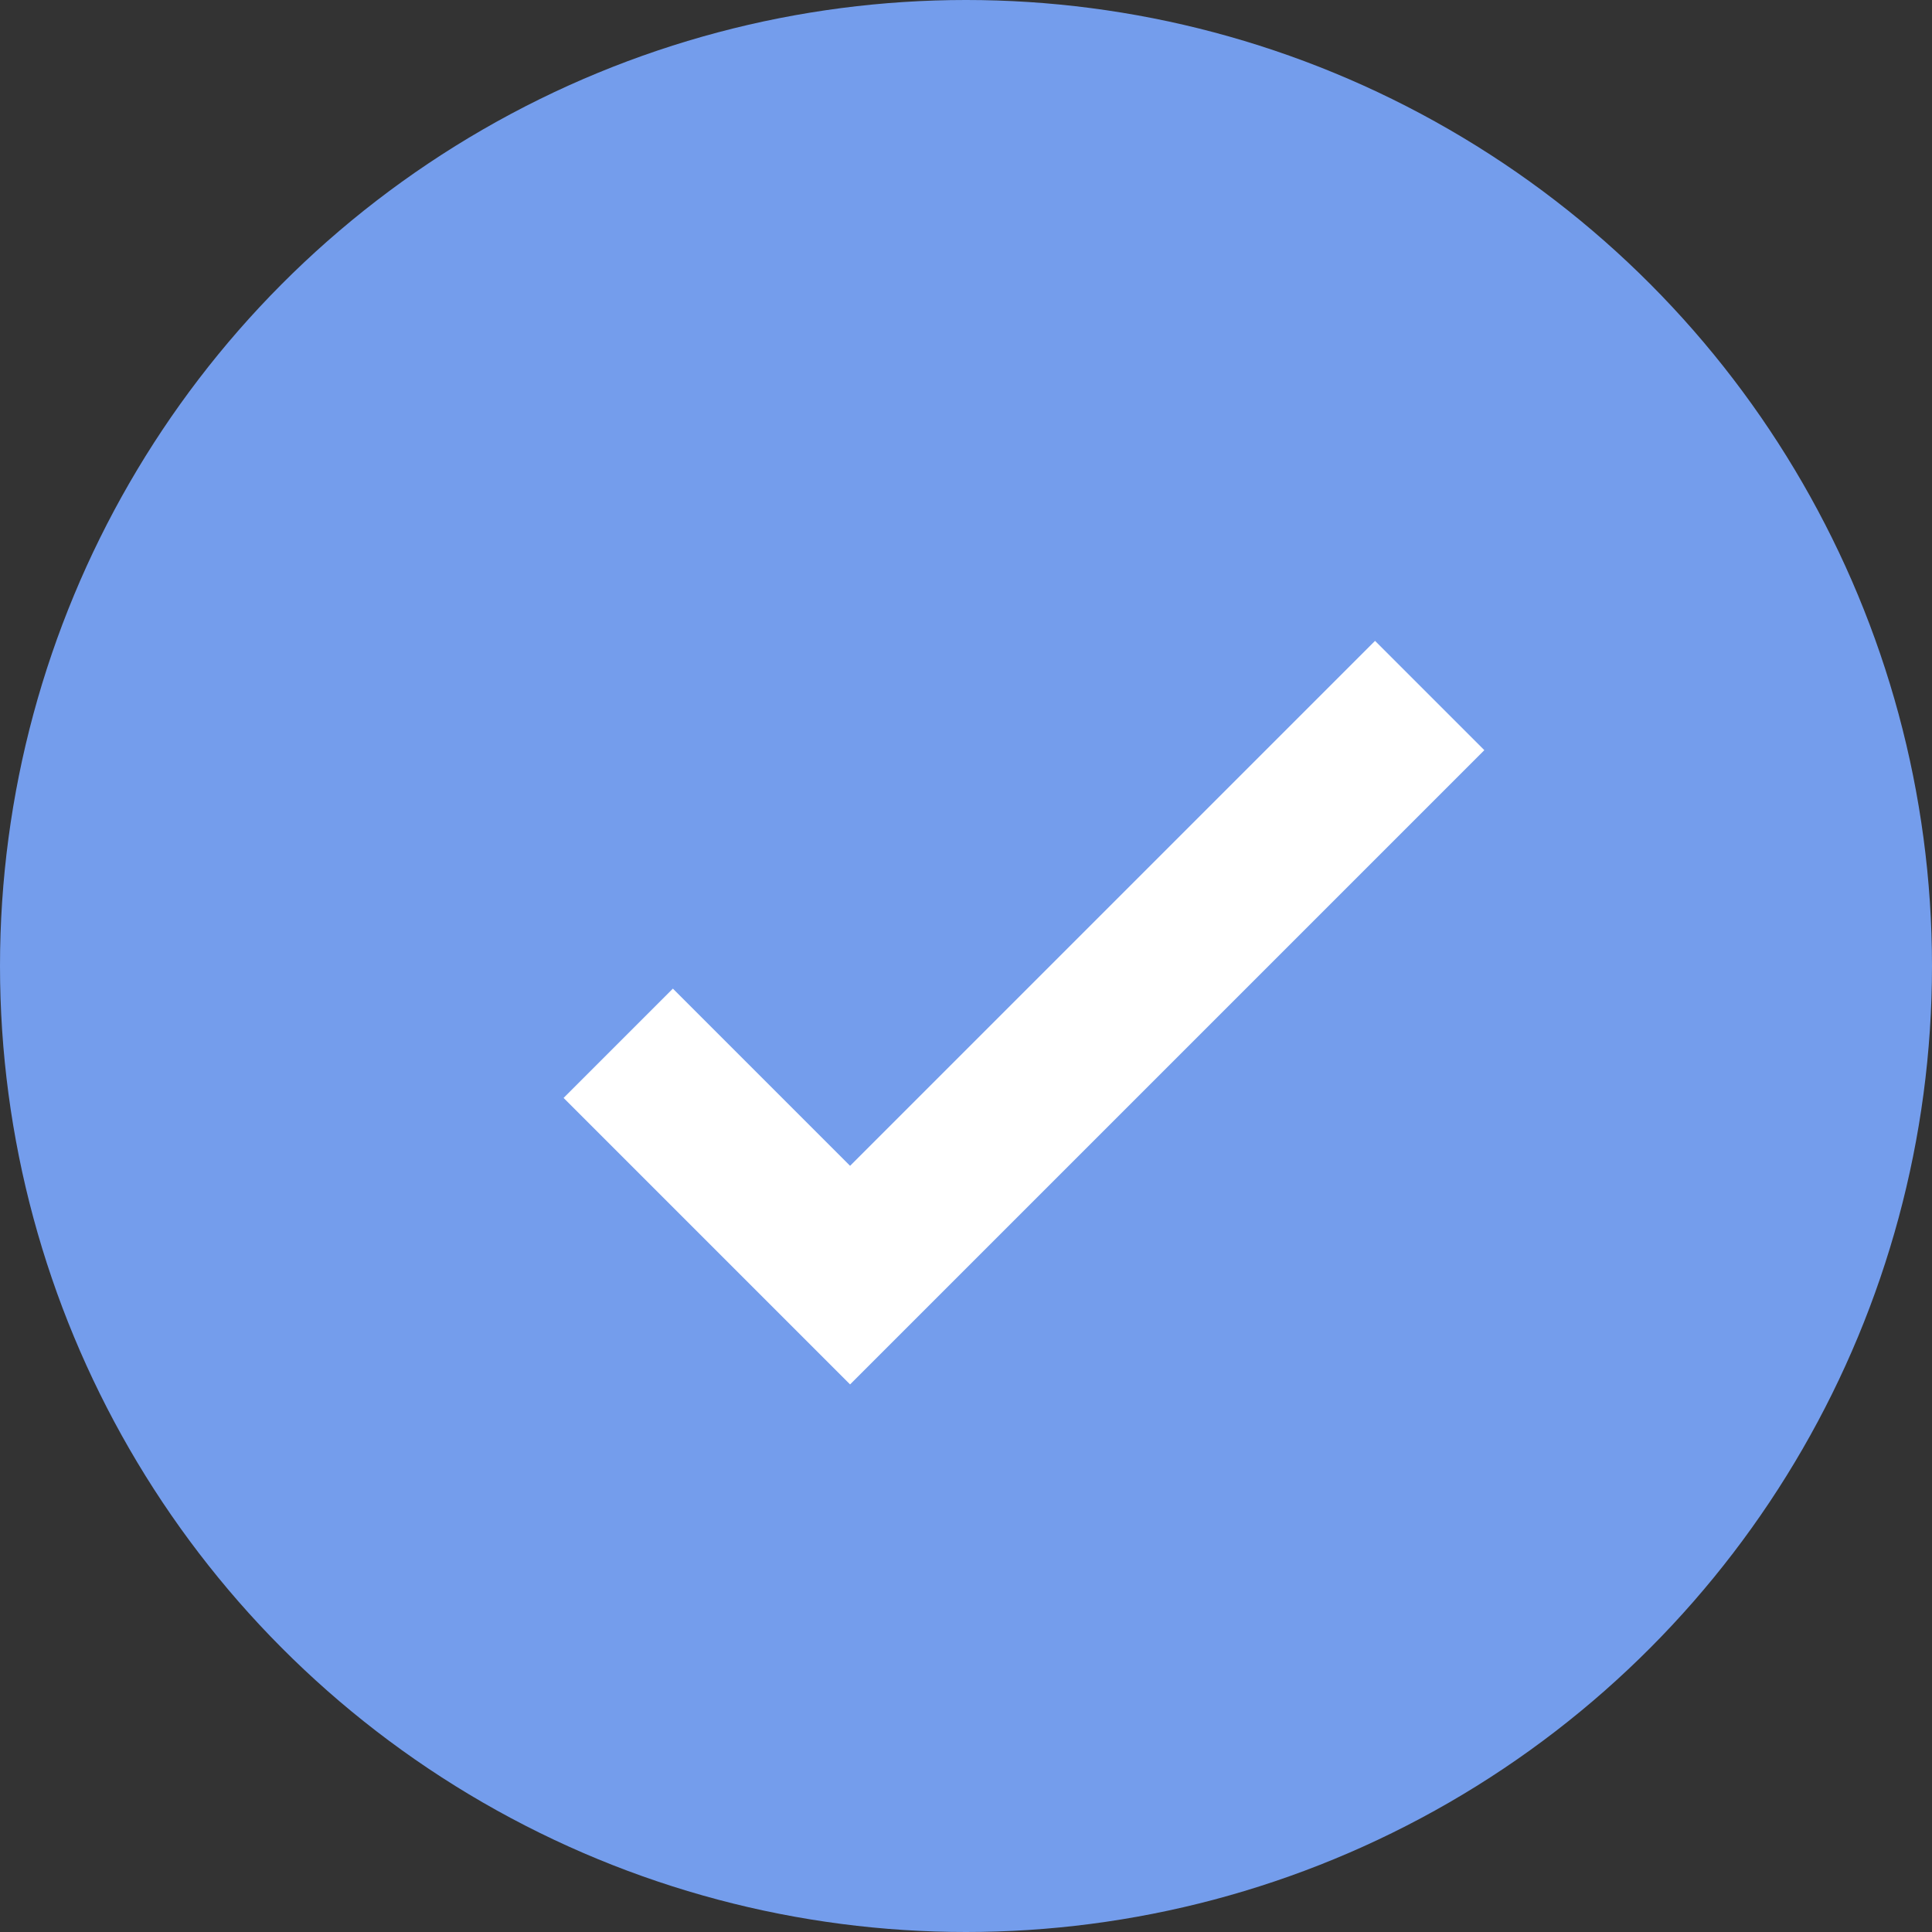
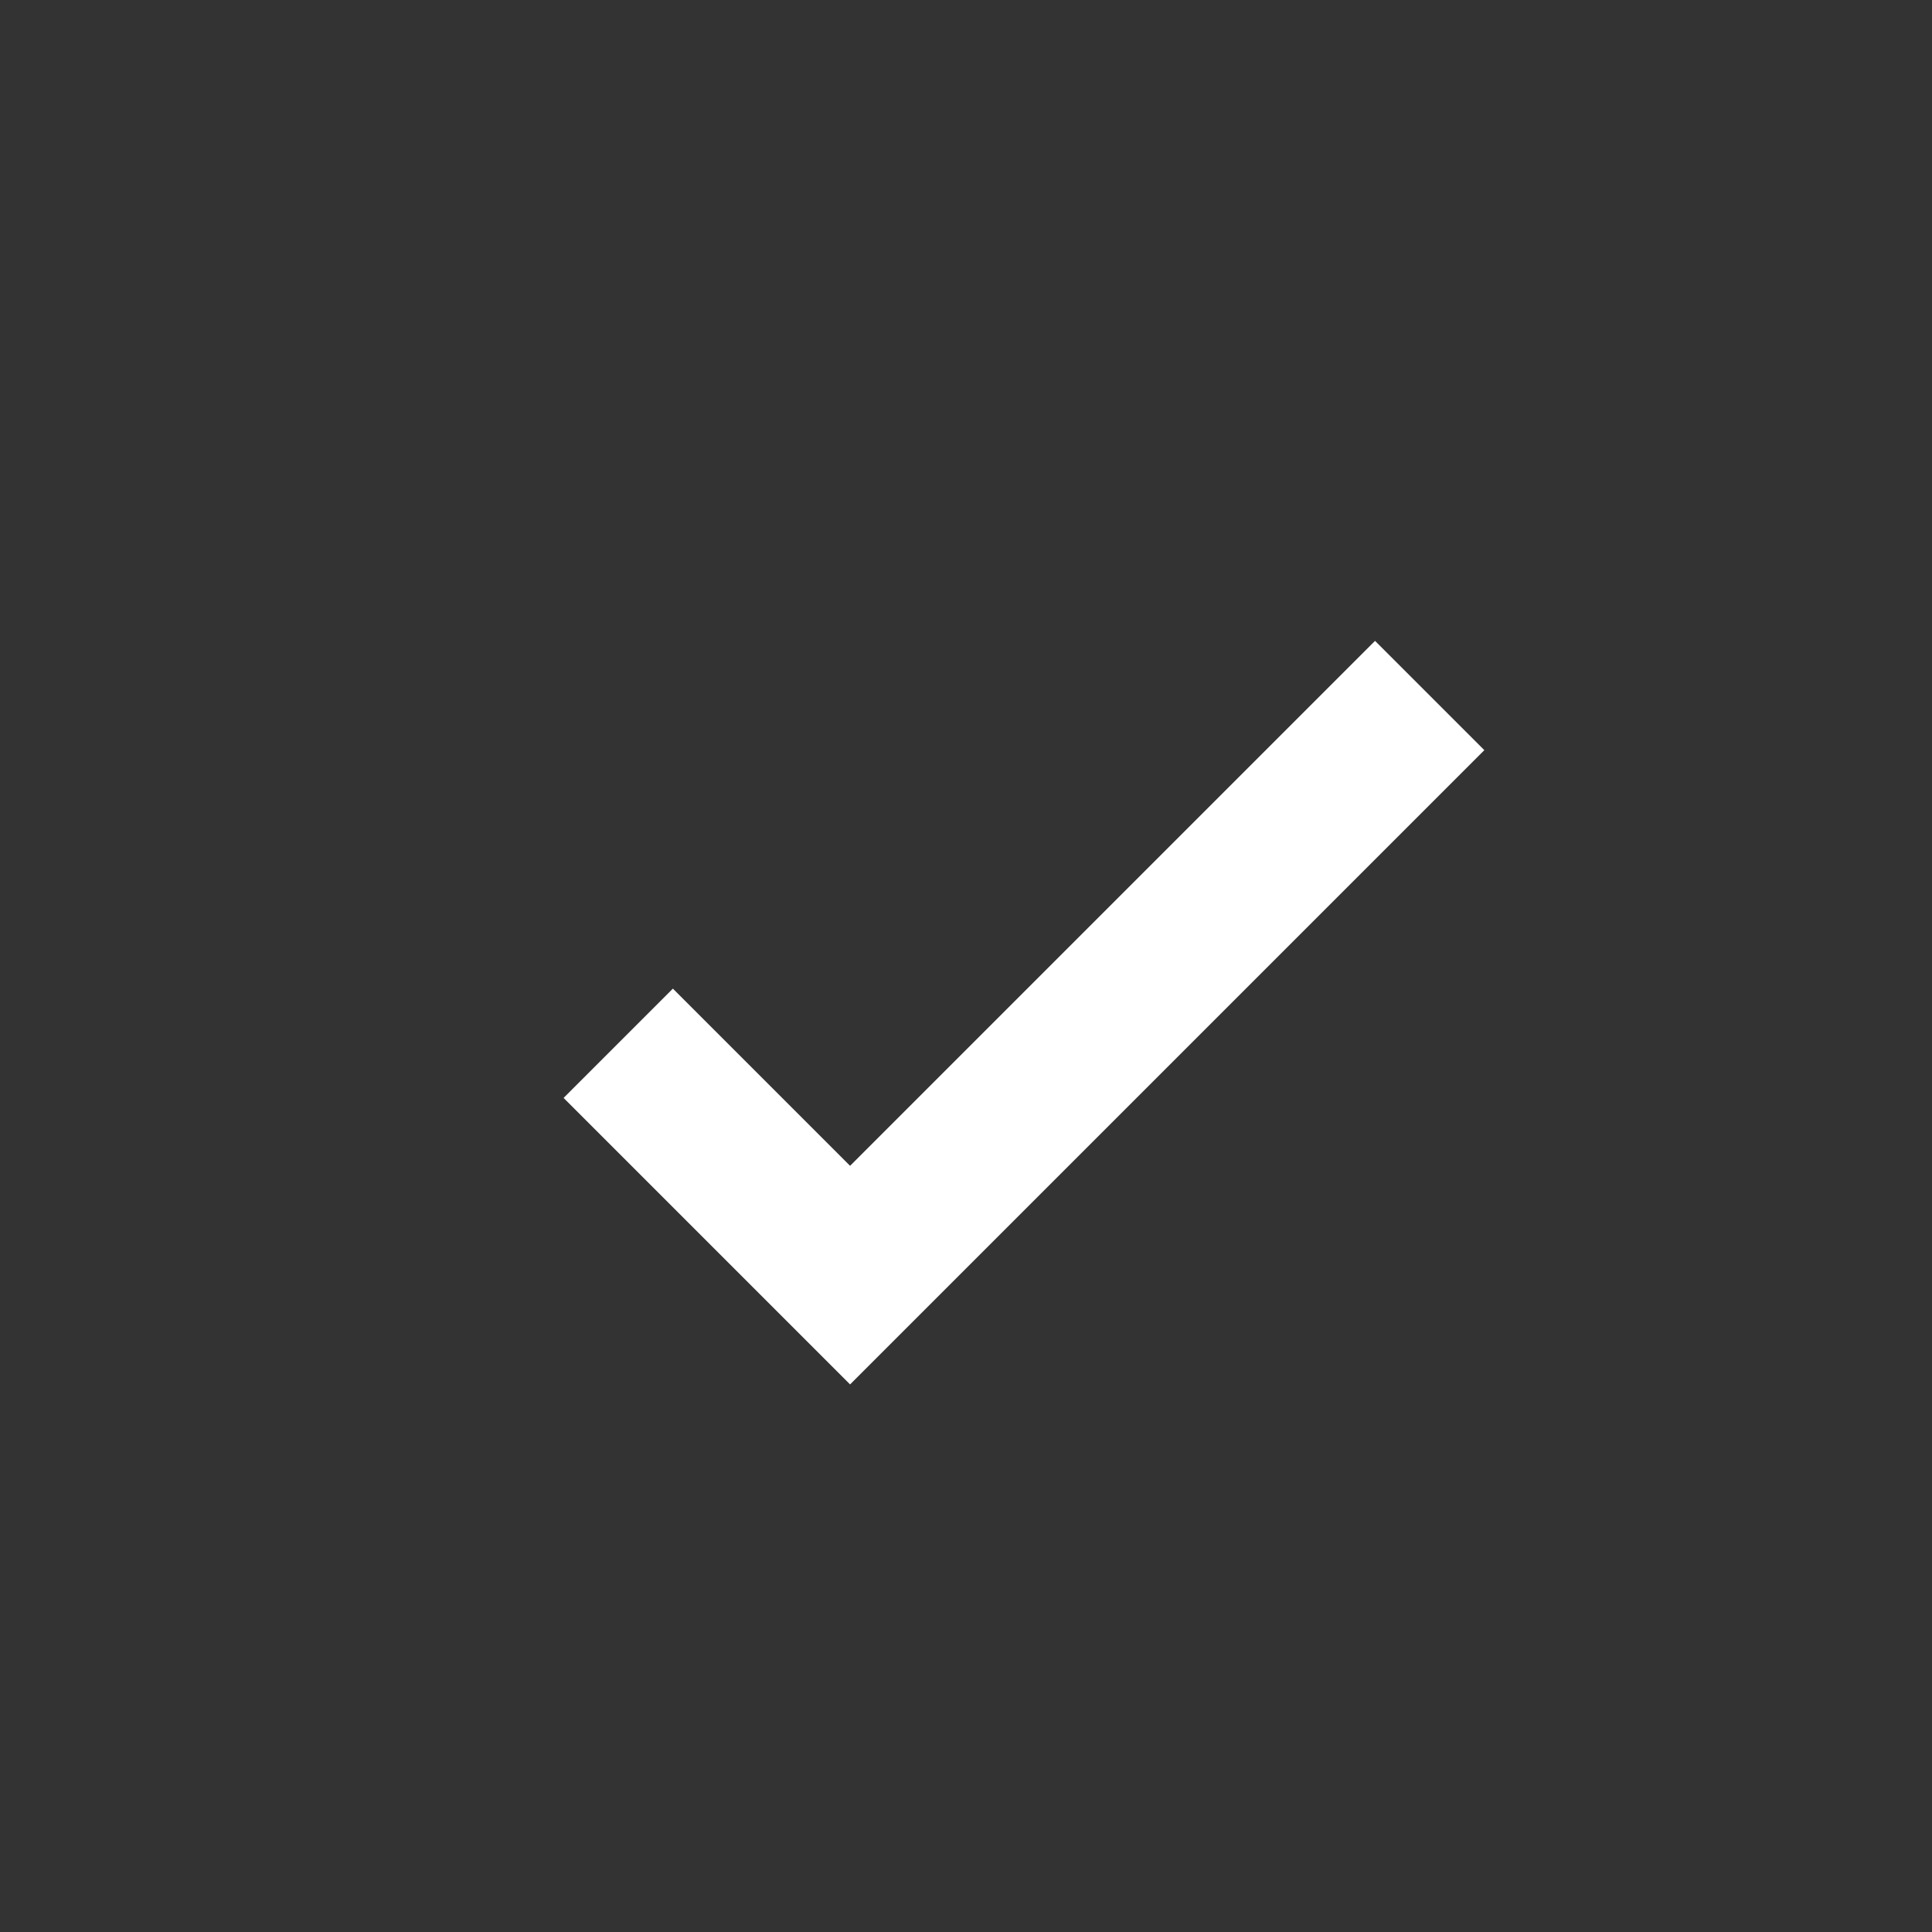
<svg xmlns="http://www.w3.org/2000/svg" width="25" height="25" viewBox="0 0 25 25" fill="none">
  <rect x="0" y="0" width="25" height="25" fill="#333333" stroke="none" />
-   <circle cx="12.5" cy="12.5" r="12.5" fill="#749DEC" />
  <path d="M8 13.5L11 16.5L18.5 9" stroke="white" stroke-width="2" />
</svg>